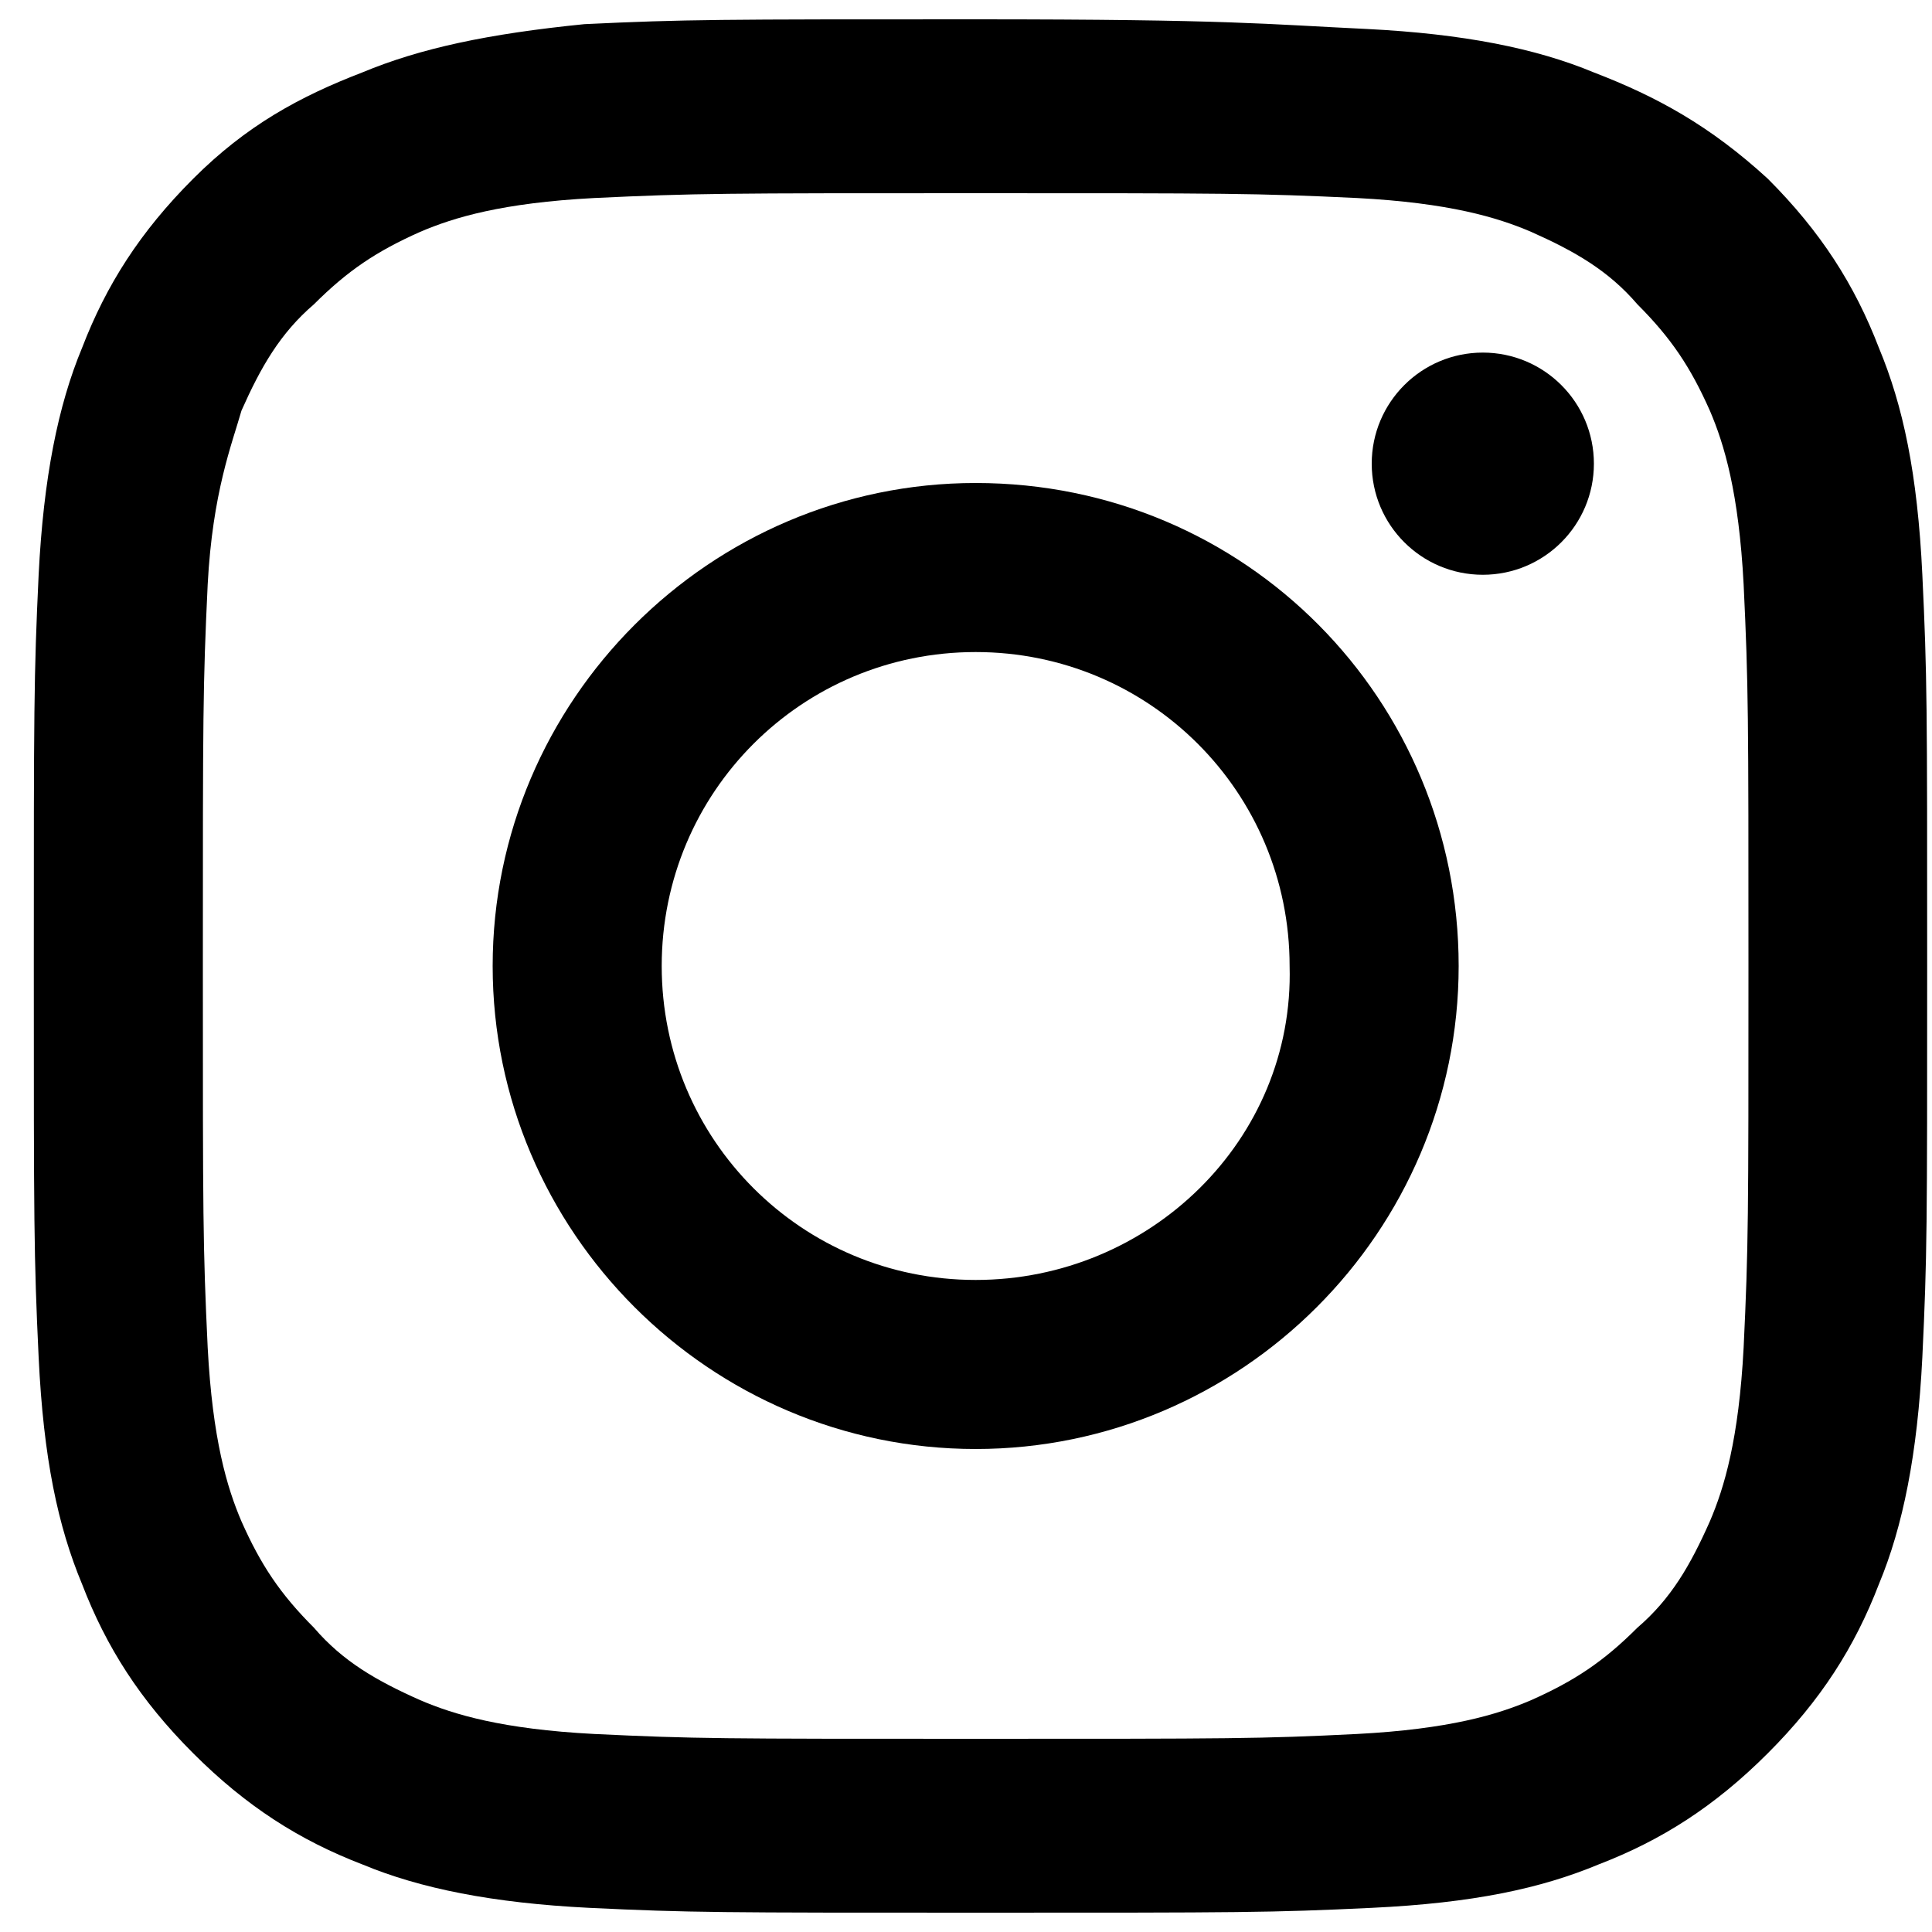
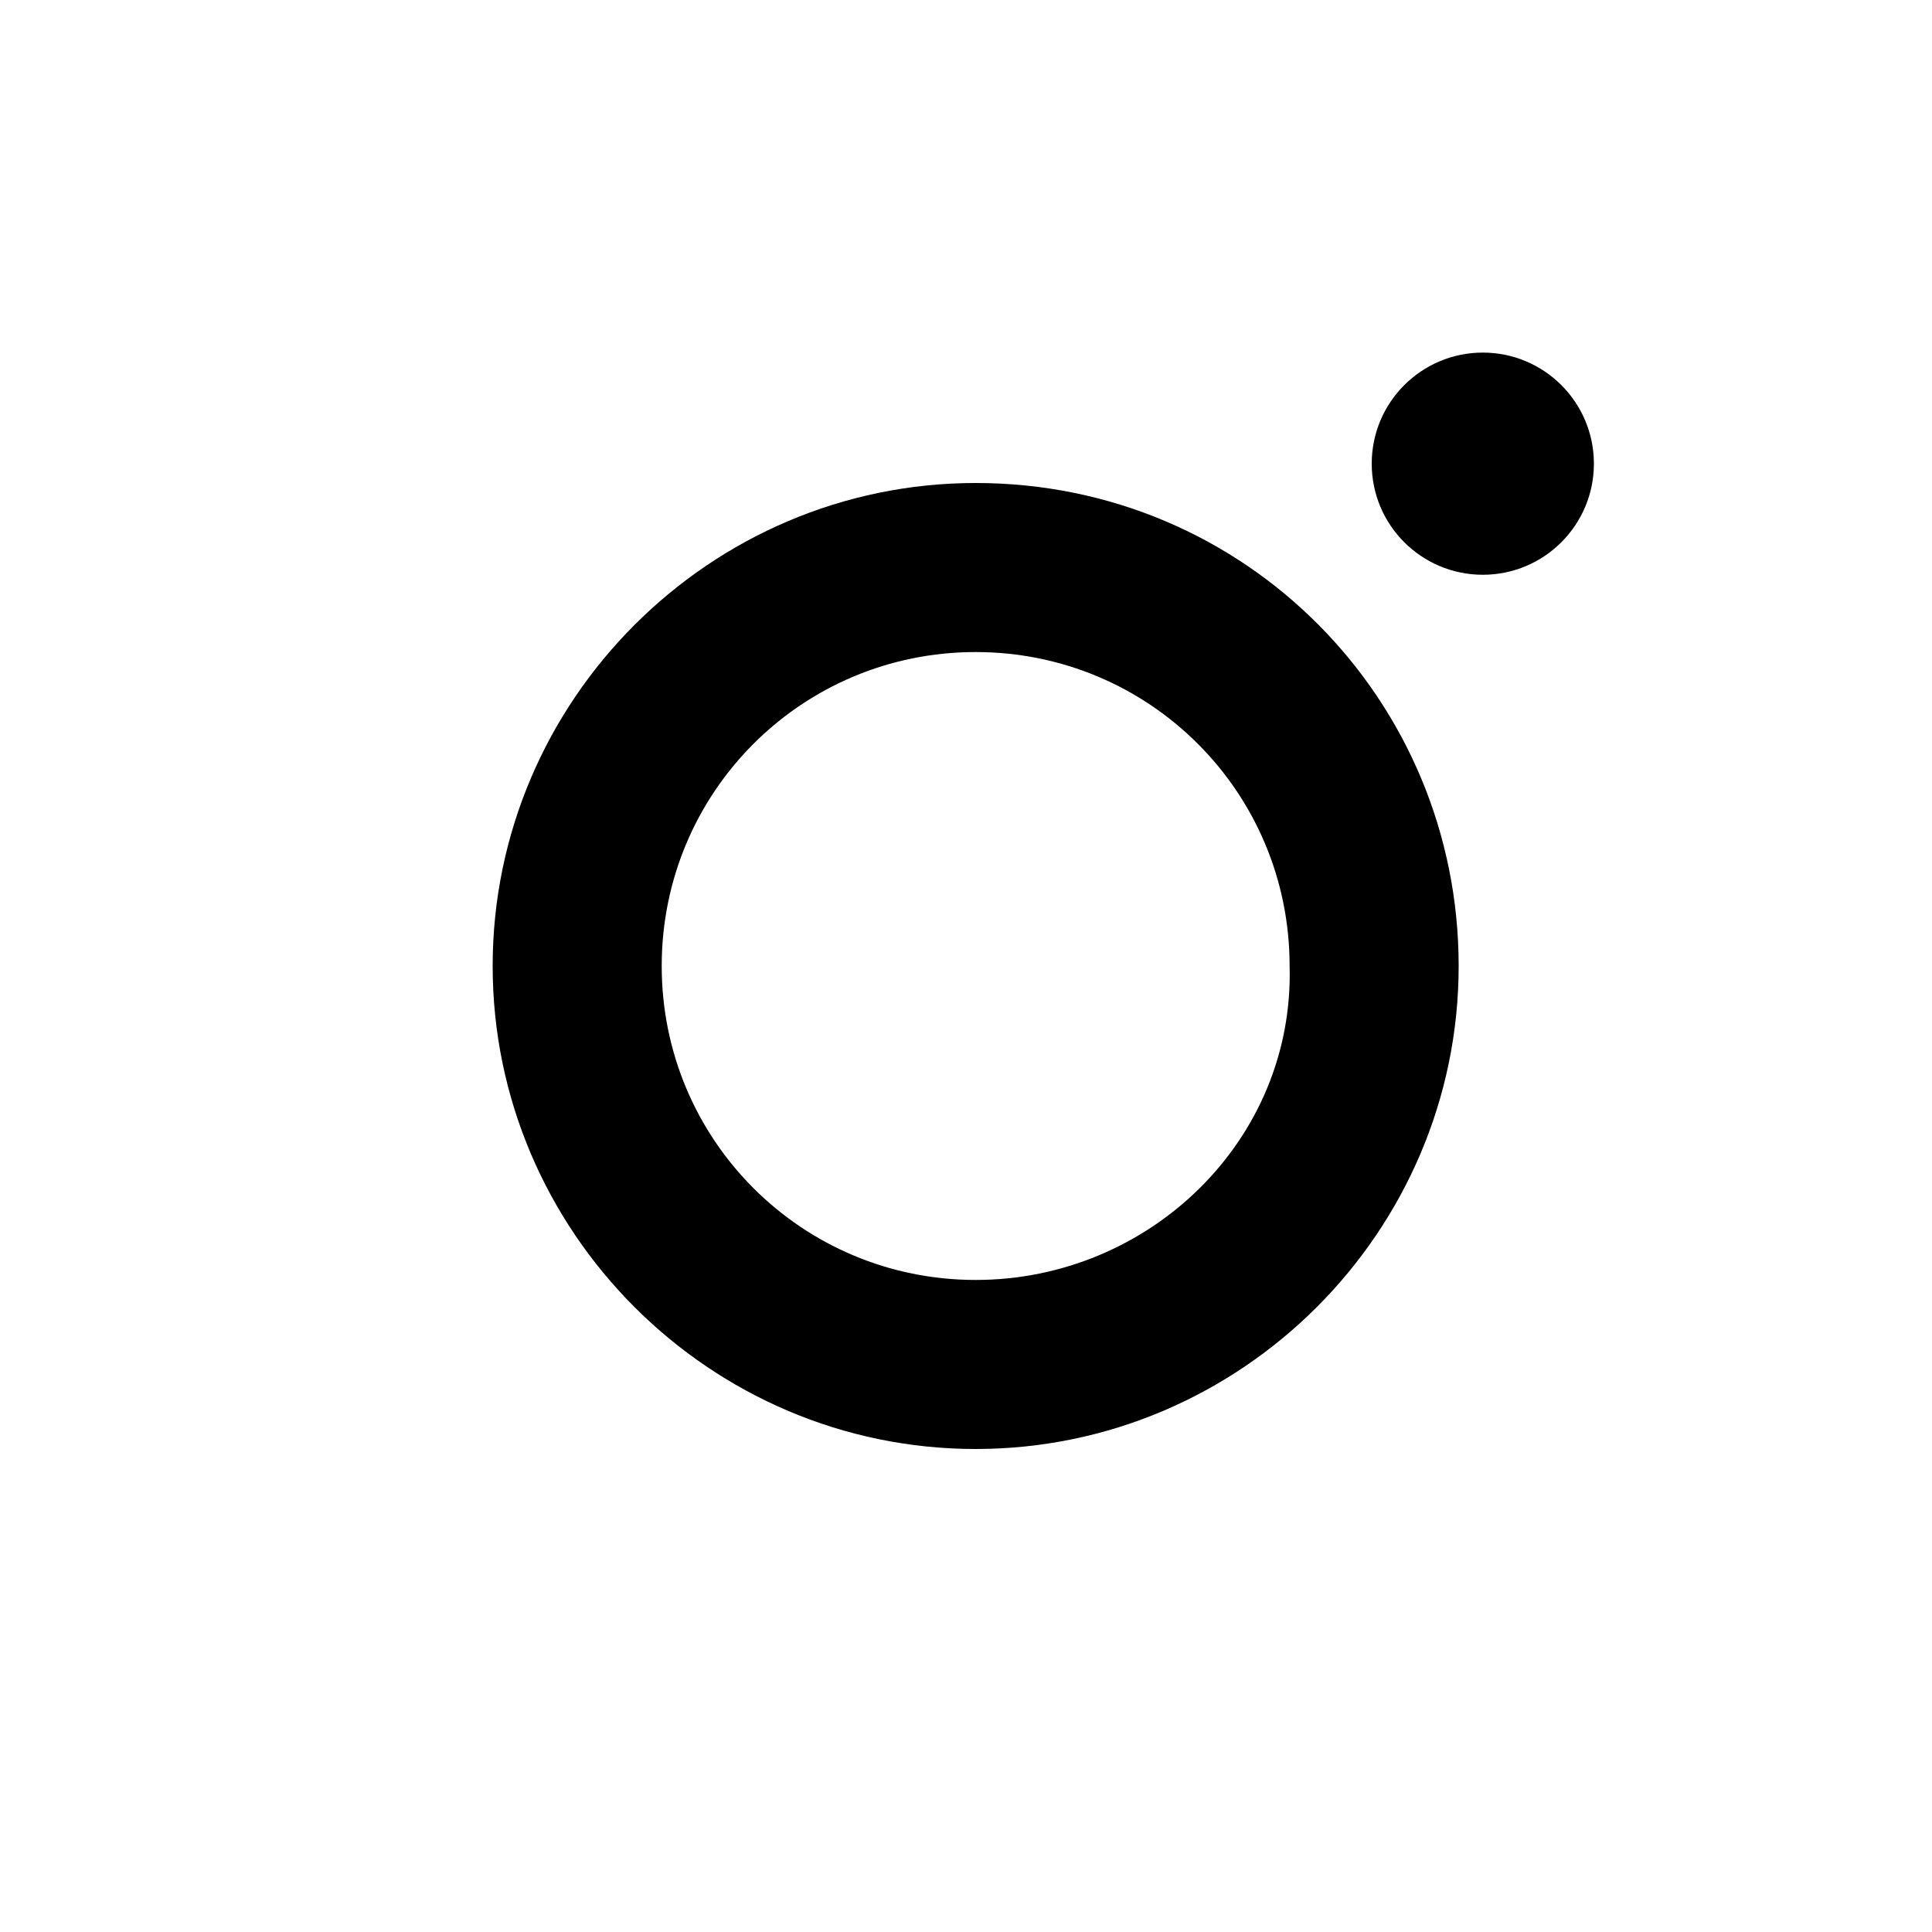
<svg xmlns="http://www.w3.org/2000/svg" version="1.1" id="レイヤー_1" x="0px" y="0px" viewBox="0 0 40 40" style="enable-background:new 0 0 40 40;" xml:space="preserve">
  <g>
-     <path d="M20.2,4c5.2,0,5.8,0,7.9,0.1c1.9,0.1,2.9,0.4,3.6,0.7c0.9,0.4,1.6,0.8,2.2,1.5c0.7,0.7,1.1,1.3,1.5,2.2   c0.3,0.7,0.6,1.7,0.7,3.6c0.1,2.1,0.1,2.7,0.1,7.9s0,5.8-0.1,7.9c-0.1,1.9-0.4,2.9-0.7,3.6c-0.4,0.9-0.8,1.6-1.5,2.2   c-0.7,0.7-1.3,1.1-2.2,1.5c-0.7,0.3-1.7,0.6-3.6,0.7C26.1,36,25.5,36,20.2,36s-5.8,0-7.9-0.1c-1.9-0.1-2.9-0.4-3.6-0.7   c-0.9-0.4-1.6-0.8-2.2-1.5c-0.7-0.7-1.1-1.3-1.5-2.2c-0.3-0.7-0.6-1.7-0.7-3.6c-0.1-2.1-0.1-2.7-0.1-7.9s0-5.8,0.1-7.9   C4.4,10.2,4.8,9.2,5,8.5c0.4-0.9,0.8-1.6,1.5-2.2c0.7-0.7,1.3-1.1,2.2-1.5c0.7-0.3,1.7-0.6,3.6-0.7C14.4,4,15,4,20.2,4 M20.2,0.4   c-5.3,0-6,0-8.1,0.1C10.1,0.7,8.7,1,7.5,1.5C6.2,2,5.1,2.6,4,3.7C2.9,4.8,2.2,5.9,1.7,7.2c-0.5,1.2-0.8,2.7-0.9,4.7   C0.7,14,0.7,14.7,0.7,20c0,5.3,0,6,0.1,8.1c0.1,2.1,0.4,3.5,0.9,4.7c0.5,1.3,1.2,2.4,2.3,3.5c1.1,1.1,2.2,1.8,3.5,2.3   c1.2,0.5,2.7,0.8,4.7,0.9c2.1,0.1,2.7,0.1,8.1,0.1s6,0,8.1-0.1c2.1-0.1,3.5-0.4,4.7-0.9c1.3-0.5,2.4-1.2,3.5-2.3   c1.1-1.1,1.8-2.2,2.3-3.5c0.5-1.2,0.8-2.7,0.9-4.7c0.1-2.1,0.1-2.7,0.1-8.1s0-6-0.1-8.1c-0.1-2.1-0.4-3.5-0.9-4.7   c-0.5-1.3-1.2-2.4-2.3-3.5C35.4,2.6,34.3,2,33,1.5c-1.2-0.5-2.7-0.8-4.7-0.9C26.2,0.5,25.5,0.4,20.2,0.4L20.2,0.4z" />
-     <path d="M20.2,10c-5.5,0-10,4.5-10,10s4.5,10,10,10s10-4.5,10-10S25.8,10,20.2,10z M20.2,26.5c-3.6,0-6.5-2.9-6.5-6.5   c0-3.6,2.9-6.5,6.5-6.5c3.6,0,6.5,2.9,6.5,6.5C26.8,23.6,23.8,26.5,20.2,26.5z" />
+     <path d="M20.2,10c-5.5,0-10,4.5-10,10s4.5,10,10,10s10-4.5,10-10S25.8,10,20.2,10M20.2,26.5c-3.6,0-6.5-2.9-6.5-6.5   c0-3.6,2.9-6.5,6.5-6.5c3.6,0,6.5,2.9,6.5,6.5C26.8,23.6,23.8,26.5,20.2,26.5z" />
    <circle cx="30.7" cy="9.6" r="2.3" />
  </g>
</svg>